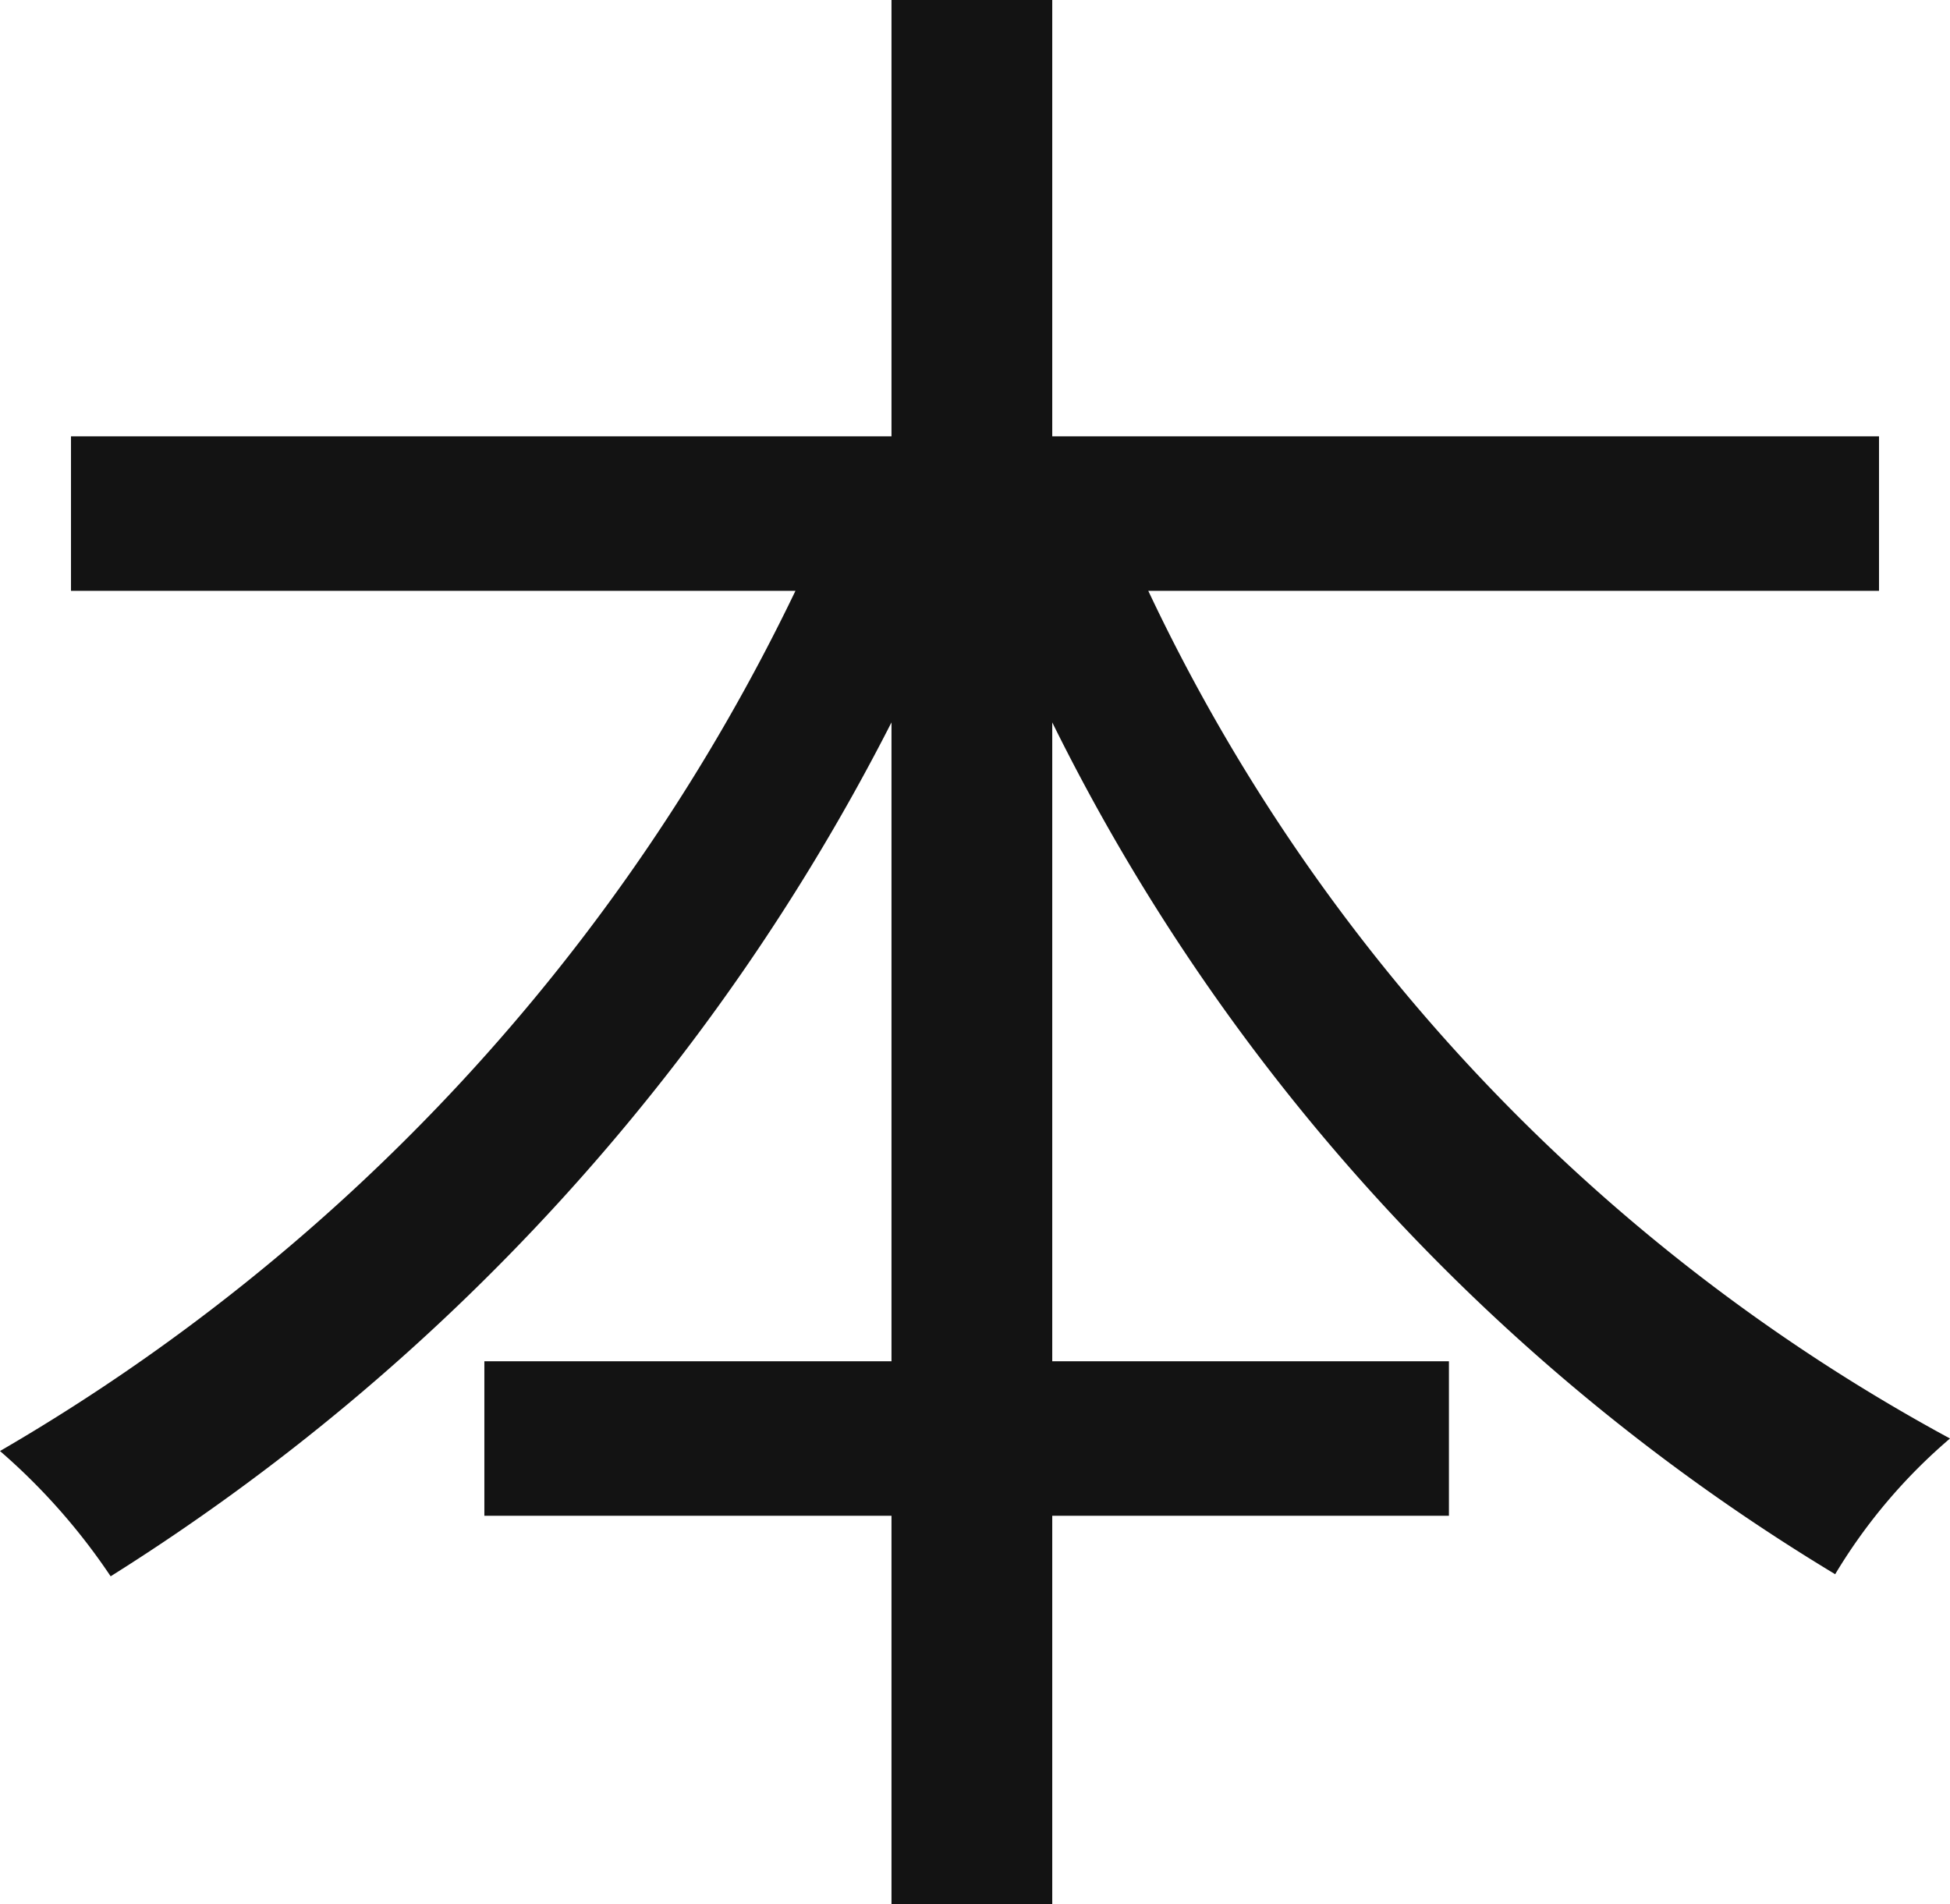
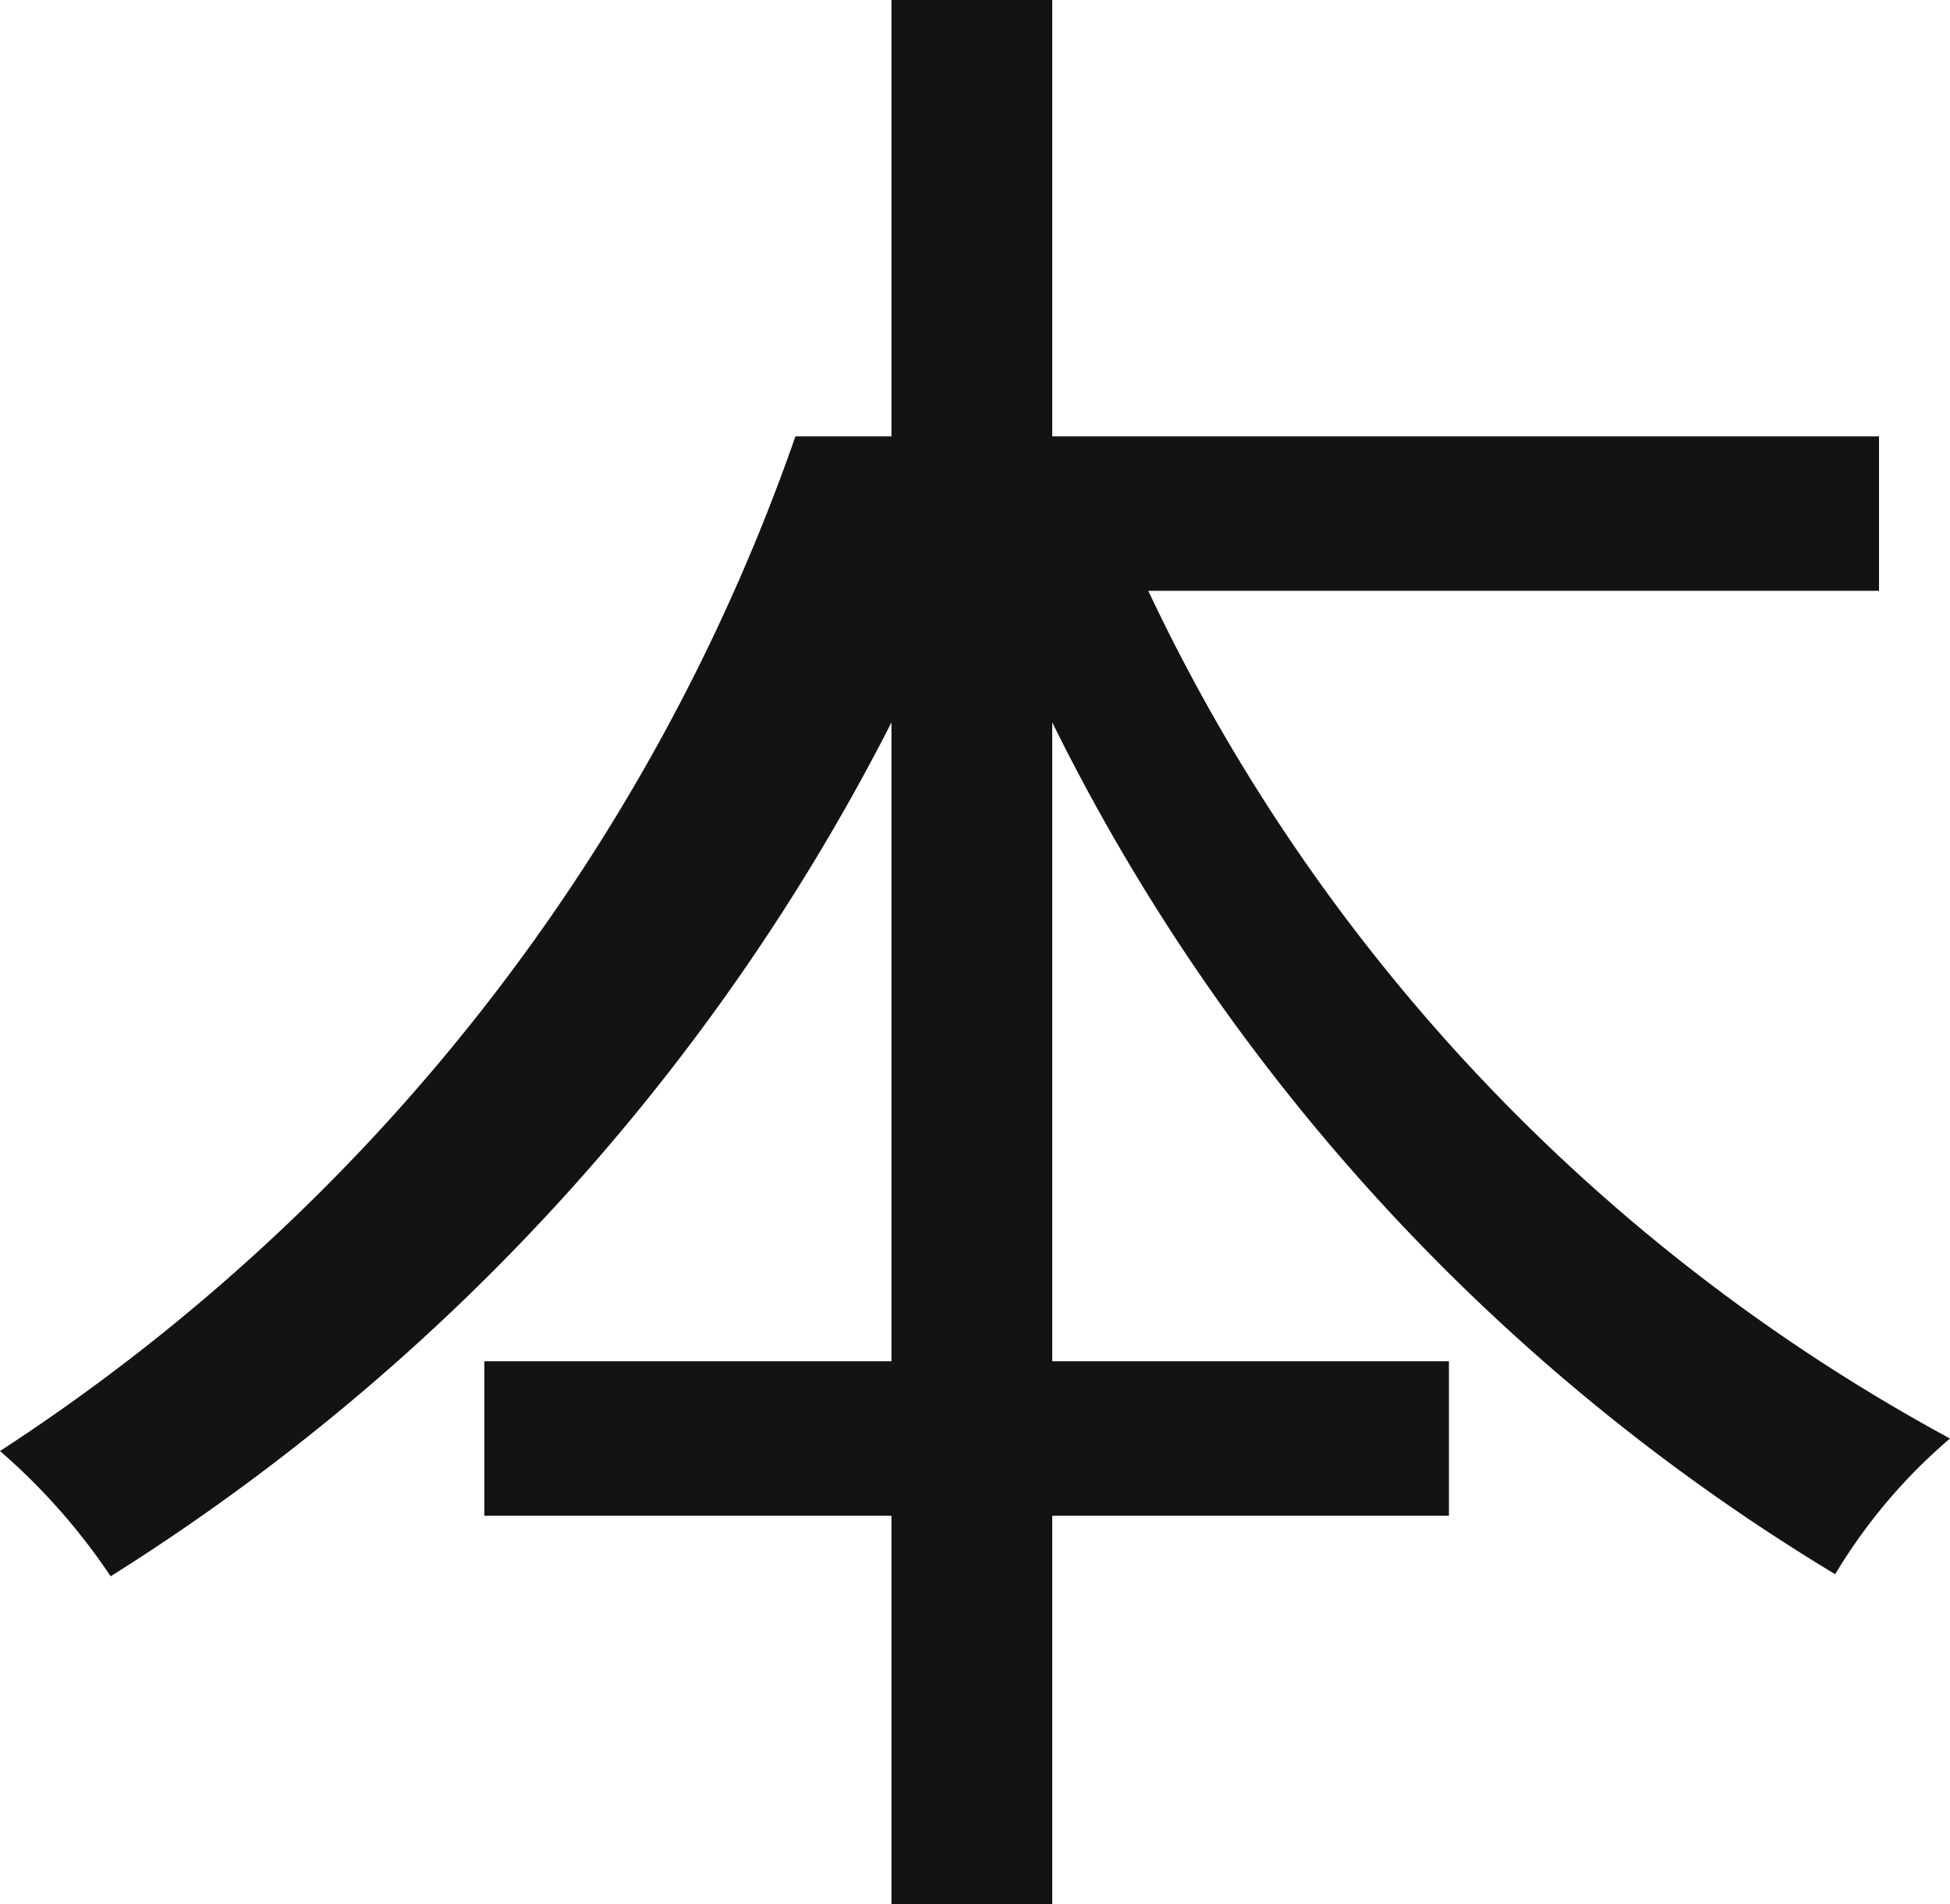
<svg xmlns="http://www.w3.org/2000/svg" width="18.68" height="18.24" viewBox="0 0 18.68 18.24">
-   <path d="M18.68-11.06v-1.48H10.76v-4.18H9.22v4.18H1.36v1.48H8.3A19.087,19.087,0,0,1,.68-2.82a6.006,6.006,0,0,1,1.06,1.2A20.829,20.829,0,0,0,9.22-9.8v6.12H5.32V-2.2h3.9V1.52h1.54V-2.2h3.8V-3.68h-3.8V-9.8a19.723,19.723,0,0,0,7.5,8.16,5.277,5.277,0,0,1,1.1-1.3,17.926,17.926,0,0,1-7.68-8.12Z" transform="translate(-0.68 16.72)" fill="#131313" />
+   <path d="M18.68-11.06v-1.48H10.76v-4.18H9.22v4.18H1.36H8.3A19.087,19.087,0,0,1,.68-2.82a6.006,6.006,0,0,1,1.06,1.2A20.829,20.829,0,0,0,9.22-9.8v6.12H5.32V-2.2h3.9V1.52h1.54V-2.2h3.8V-3.68h-3.8V-9.8a19.723,19.723,0,0,0,7.5,8.16,5.277,5.277,0,0,1,1.1-1.3,17.926,17.926,0,0,1-7.68-8.12Z" transform="translate(-0.68 16.72)" fill="#131313" />
</svg>